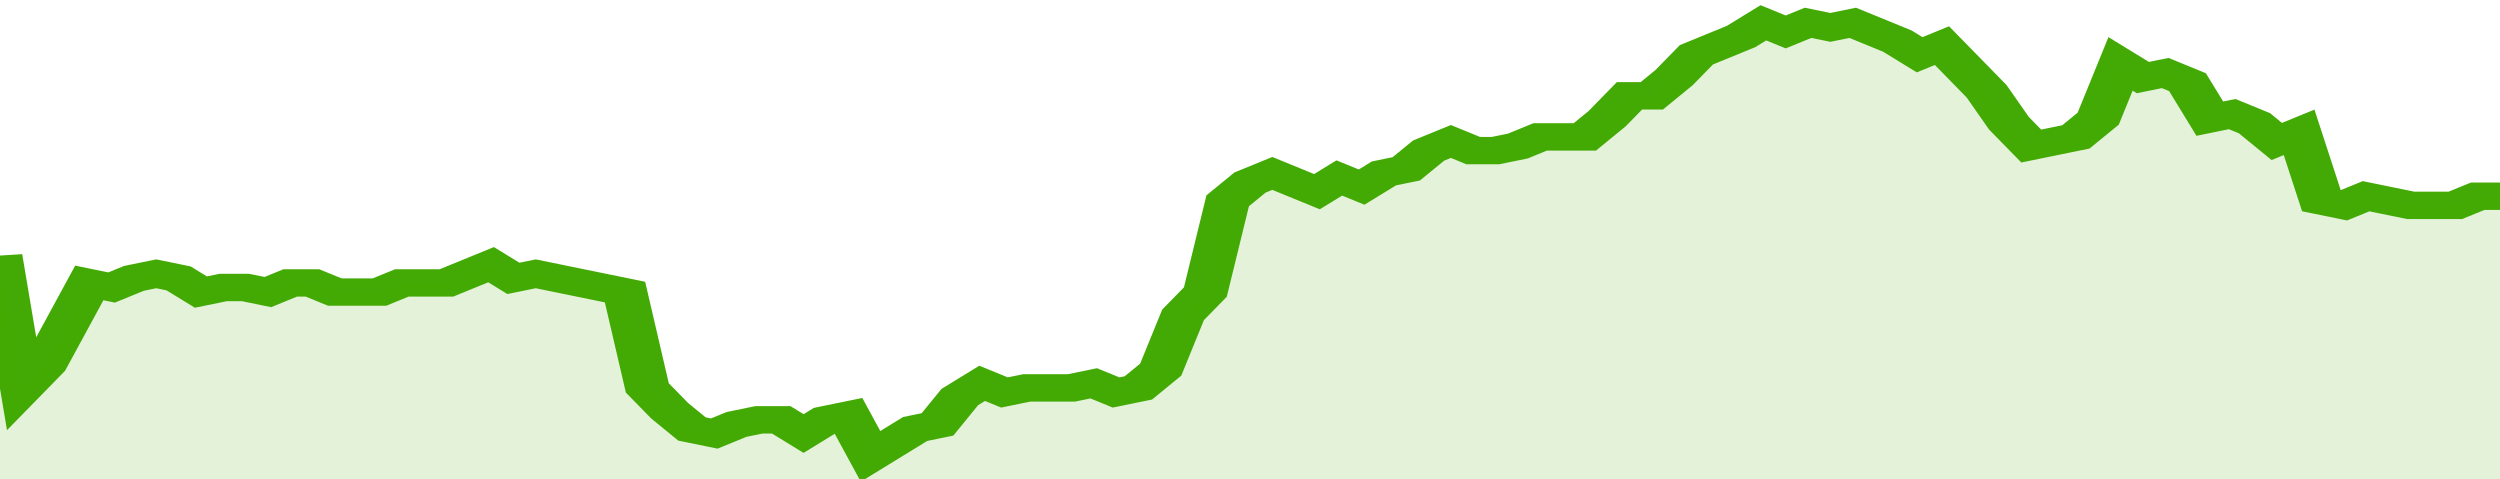
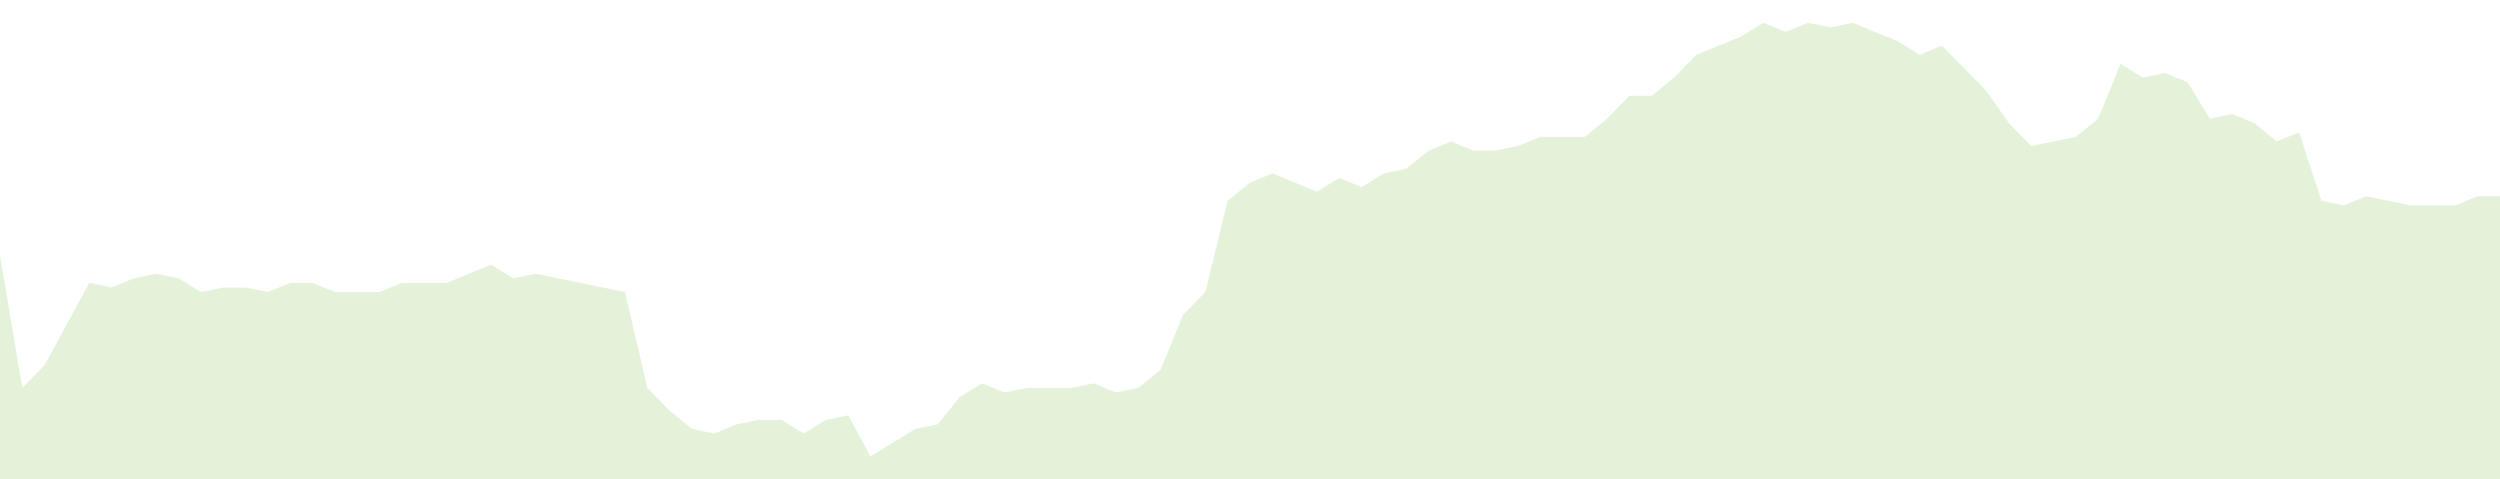
<svg xmlns="http://www.w3.org/2000/svg" viewBox="0 0 336 105" width="120" height="23" preserveAspectRatio="none">
-   <polyline fill="none" stroke="#43AA05" stroke-width="6" points="0, 56 3, 85 6, 80 9, 71 12, 62 15, 63 18, 61 21, 60 24, 61 27, 64 30, 63 33, 63 36, 64 39, 62 42, 62 45, 64 48, 64 51, 64 54, 62 57, 62 60, 62 63, 60 66, 58 69, 61 72, 60 75, 61 78, 62 81, 63 84, 64 87, 85 90, 90 93, 94 96, 95 99, 93 102, 92 105, 92 108, 95 111, 92 114, 91 117, 100 120, 97 123, 94 126, 93 129, 87 132, 84 135, 86 138, 85 141, 85 144, 85 147, 84 150, 86 153, 85 156, 81 159, 69 162, 64 165, 44 168, 40 171, 38 174, 40 177, 42 180, 39 183, 41 186, 38 189, 37 192, 33 195, 31 198, 33 201, 33 204, 32 207, 30 210, 30 213, 30 216, 26 219, 21 222, 21 225, 17 228, 12 231, 10 234, 8 237, 5 240, 7 243, 5 246, 6 249, 5 252, 7 255, 9 258, 12 261, 10 264, 15 267, 20 270, 27 273, 32 276, 31 279, 30 282, 26 285, 14 288, 17 291, 16 294, 18 297, 26 300, 25 303, 27 306, 31 309, 29 312, 44 315, 45 318, 43 321, 44 324, 45 327, 45 330, 45 333, 43 336, 43 336, 43 "> </polyline>
  <polygon fill="#43AA05" opacity="0.15" points="0, 105 0, 56 3, 85 6, 80 9, 71 12, 62 15, 63 18, 61 21, 60 24, 61 27, 64 30, 63 33, 63 36, 64 39, 62 42, 62 45, 64 48, 64 51, 64 54, 62 57, 62 60, 62 63, 60 66, 58 69, 61 72, 60 75, 61 78, 62 81, 63 84, 64 87, 85 90, 90 93, 94 96, 95 99, 93 102, 92 105, 92 108, 95 111, 92 114, 91 117, 100 120, 97 123, 94 126, 93 129, 87 132, 84 135, 86 138, 85 141, 85 144, 85 147, 84 150, 86 153, 85 156, 81 159, 69 162, 64 165, 44 168, 40 171, 38 174, 40 177, 42 180, 39 183, 41 186, 38 189, 37 192, 33 195, 31 198, 33 201, 33 204, 32 207, 30 210, 30 213, 30 216, 26 219, 21 222, 21 225, 17 228, 12 231, 10 234, 8 237, 5 240, 7 243, 5 246, 6 249, 5 252, 7 255, 9 258, 12 261, 10 264, 15 267, 20 270, 27 273, 32 276, 31 279, 30 282, 26 285, 14 288, 17 291, 16 294, 18 297, 26 300, 25 303, 27 306, 31 309, 29 312, 44 315, 45 318, 43 321, 44 324, 45 327, 45 330, 45 333, 43 336, 43 336, 105 " />
</svg>